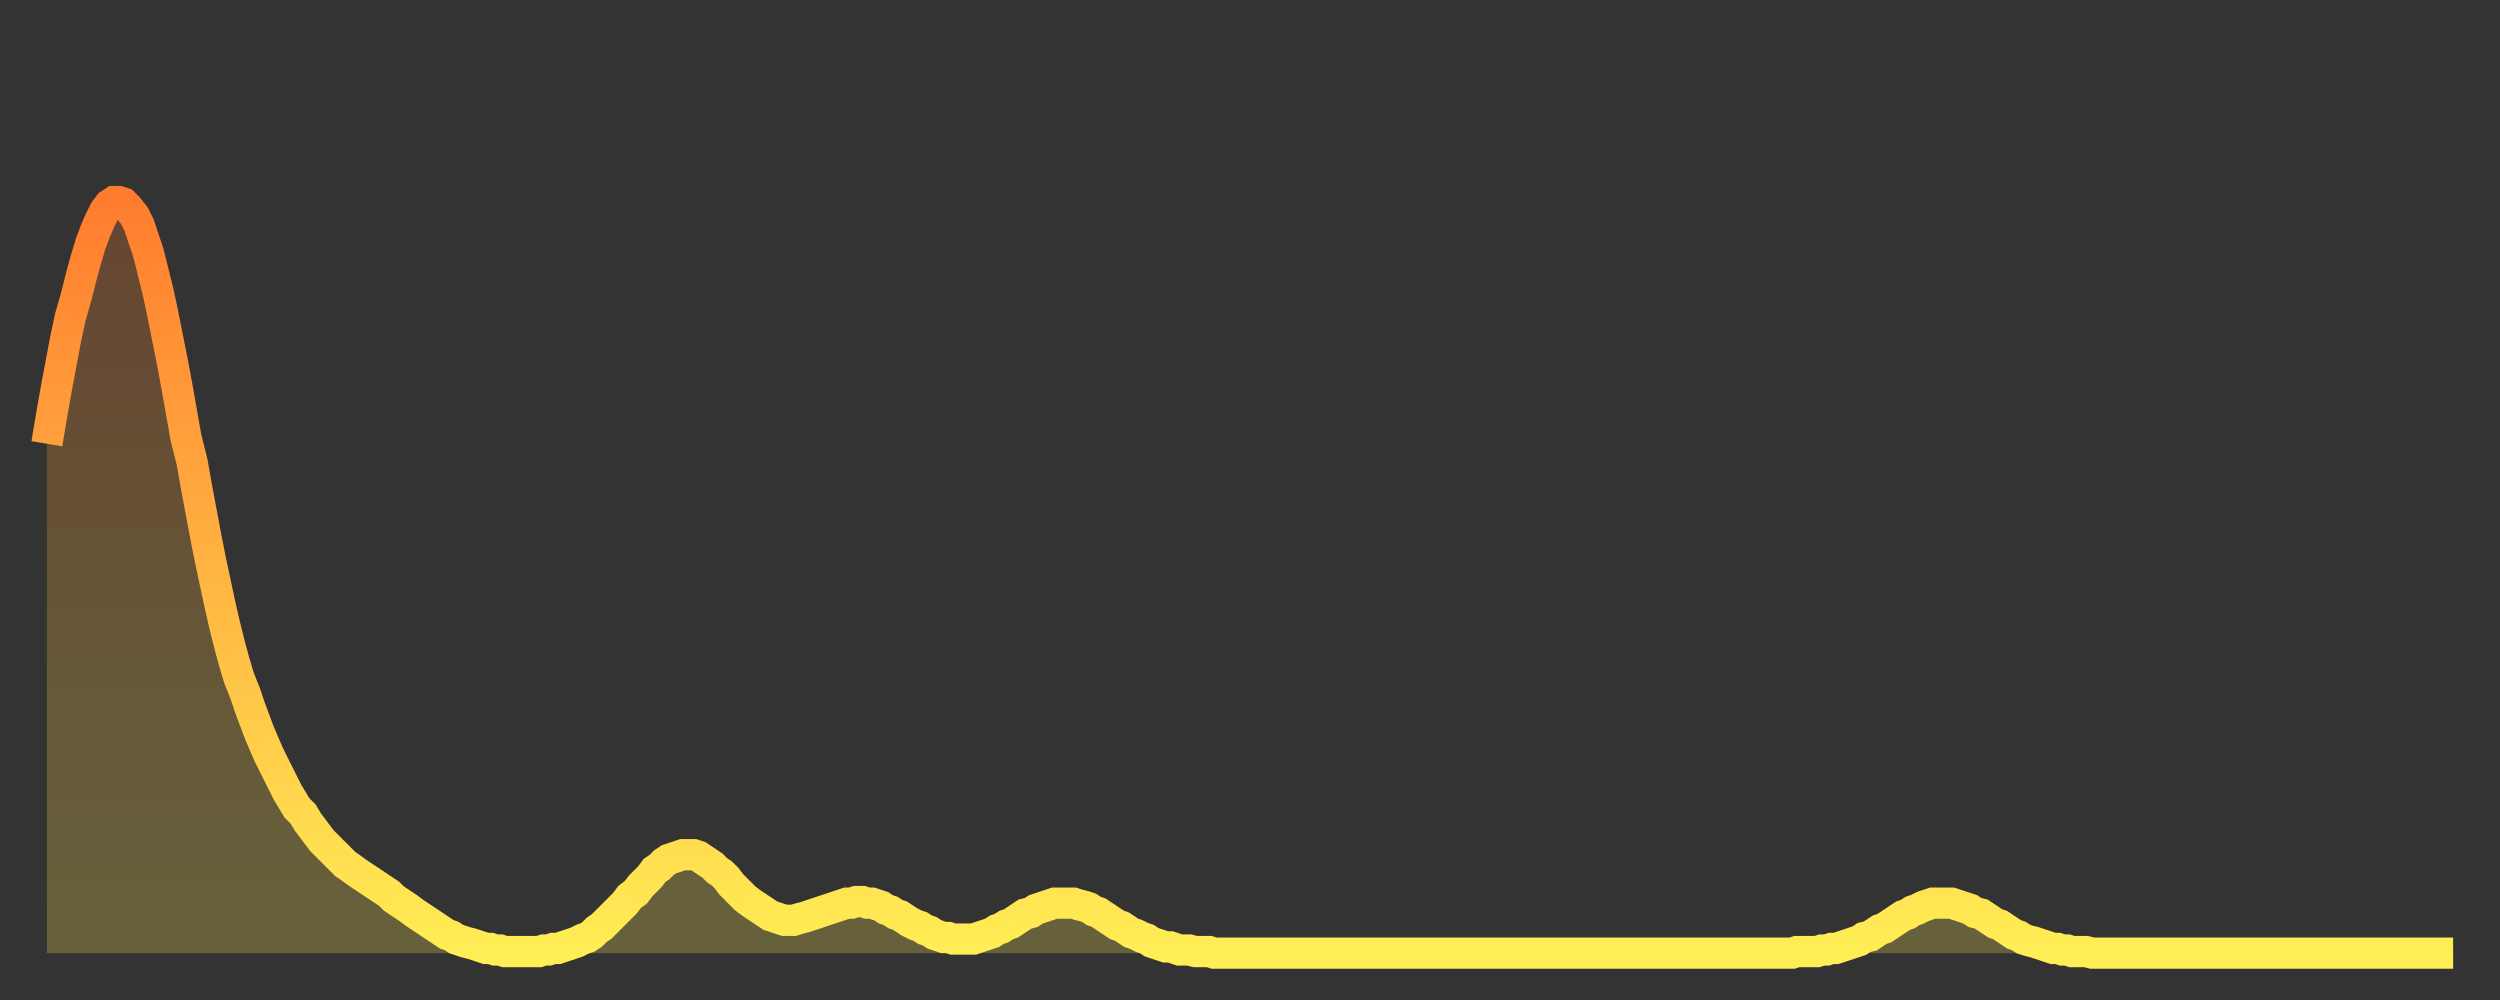
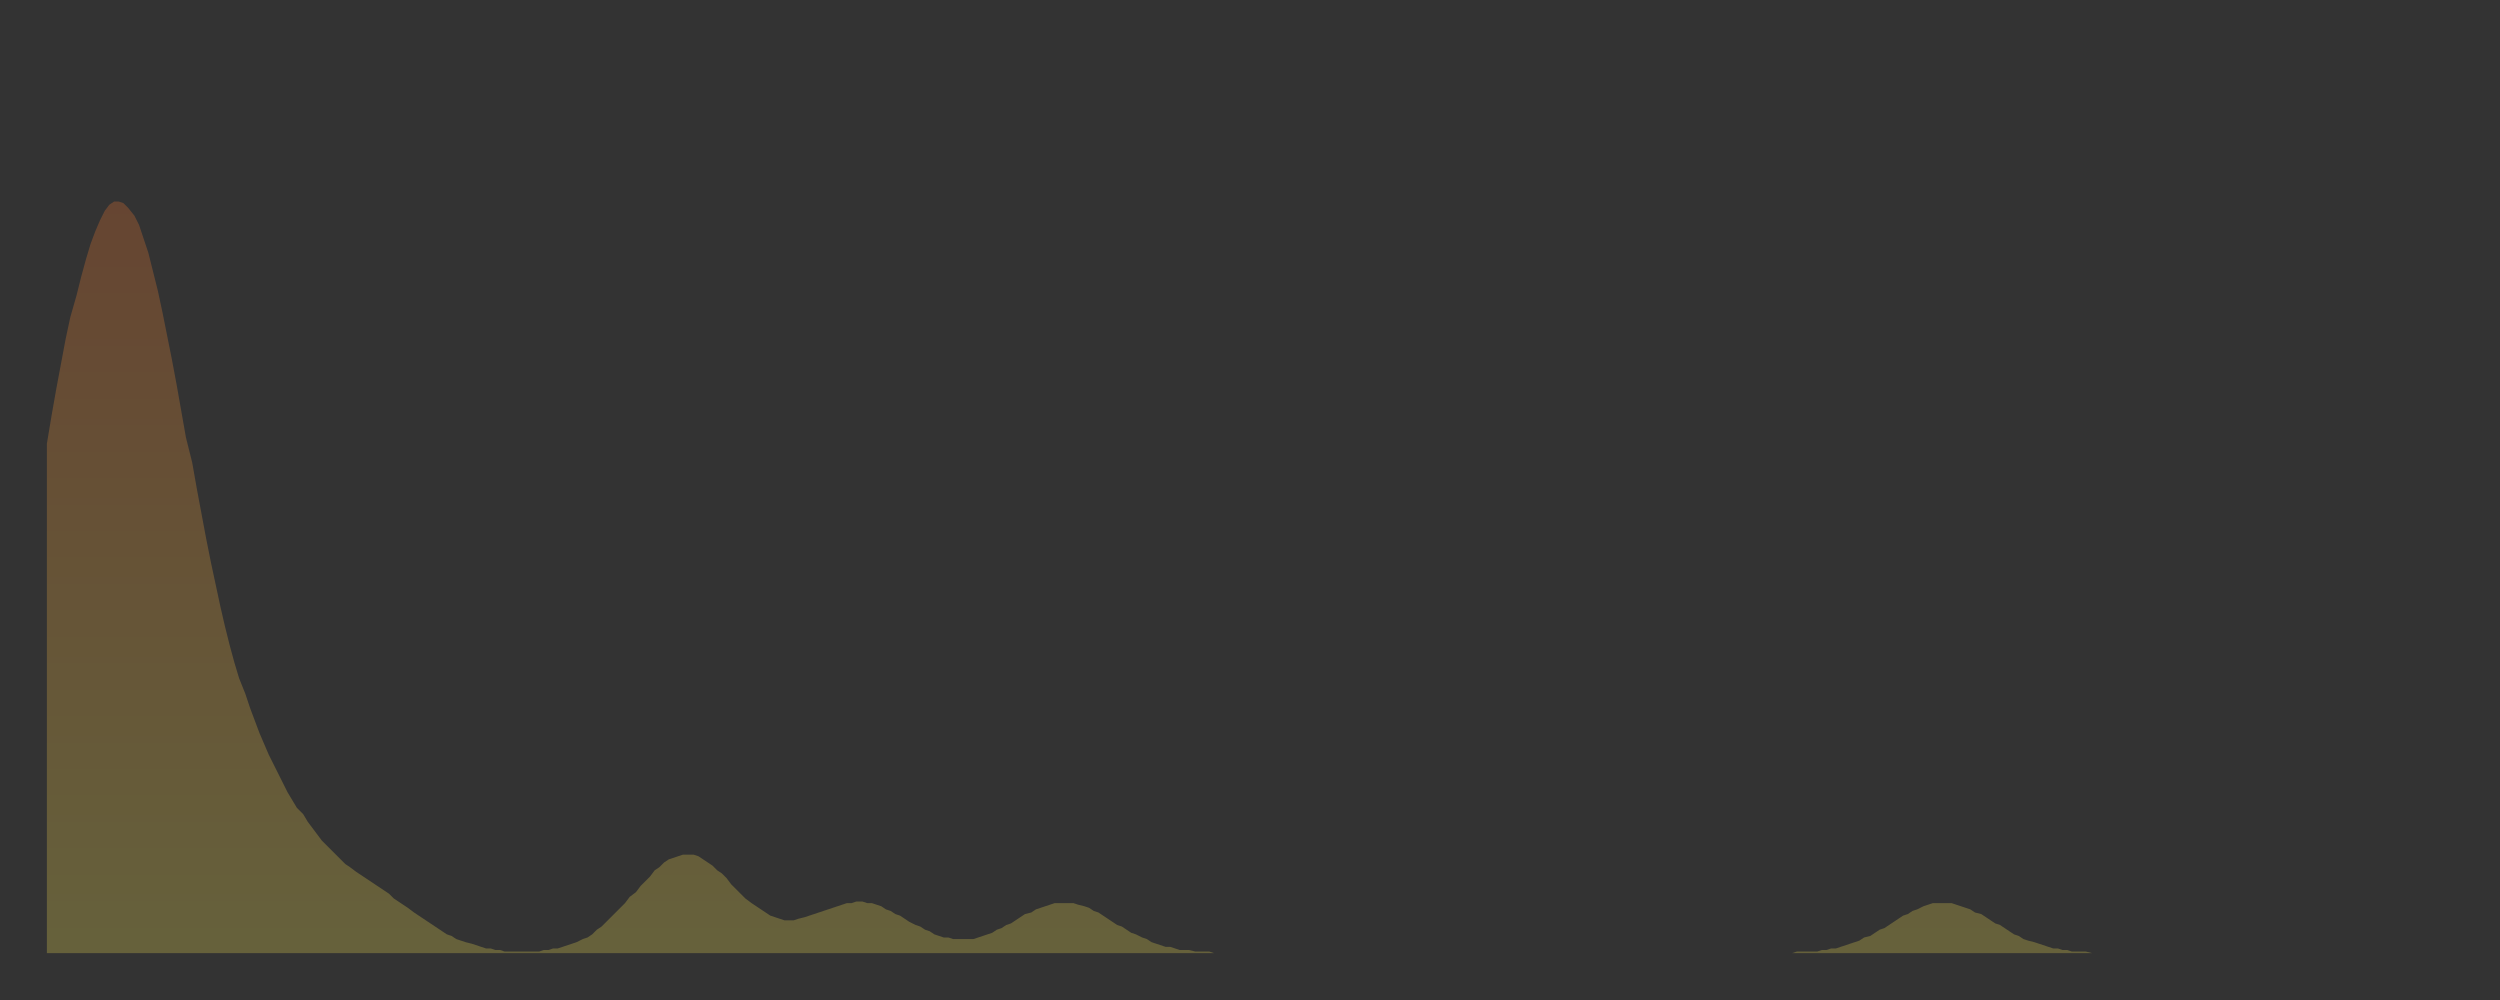
<svg xmlns="http://www.w3.org/2000/svg" baseProfile="full" height="64" version="1.1" width="160">
  <rect width="100%" height="100%" fill="#333333" stroke="none" />
  <defs>
    <linearGradient id="id1633480" x1="0" x2="0" y1="0" y2="1">
      <stop offset="0%" stop-color="#ff7c2f" />
      <stop offset="50%" stop-color="#ffb542" />
      <stop offset="100%" stop-color="#ffee55" />
    </linearGradient>
  </defs>
  <g transform="translate(3,3)">
    <g>
-       <path d="M 0.0 25.4 0.3 23.6 0.6 21.9 0.9 20.3 1.2 18.7 1.5 17.3 1.9 15.9 2.2 14.7 2.5 13.6 2.8 12.6 3.1 11.8 3.4 11.1 3.7 10.5 4.0 10.1 4.3 9.9 4.6 9.9 4.9 10.0 5.2 10.3 5.6 10.8 5.9 11.4 6.2 12.3 6.5 13.2 6.8 14.4 7.1 15.6 7.4 17.0 7.7 18.5 8.0 20.0 8.3 21.6 8.6 23.3 8.9 25.0 9.3 26.6 9.6 28.3 9.9 29.9 10.2 31.5 10.5 33.0 10.8 34.4 11.1 35.8 11.4 37.1 11.7 38.3 12.0 39.4 12.3 40.4 12.7 41.4 13.0 42.3 13.3 43.1 13.6 43.9 13.9 44.6 14.2 45.3 14.5 45.9 14.8 46.5 15.1 47.1 15.4 47.7 15.7 48.2 16.0 48.7 16.4 49.1 16.7 49.6 17.0 50.0 17.3 50.4 17.6 50.8 17.9 51.1 18.2 51.4 18.5 51.7 18.8 52.0 19.1 52.3 19.4 52.5 19.8 52.8 20.1 53.0 20.4 53.2 20.7 53.4 21.0 53.6 21.3 53.8 21.6 54.0 21.9 54.2 22.2 54.5 22.5 54.7 22.8 54.9 23.1 55.1 23.5 55.4 23.8 55.6 24.1 55.8 24.4 56.0 24.7 56.2 25.0 56.4 25.3 56.6 25.6 56.8 25.9 56.9 26.2 57.1 26.5 57.2 26.8 57.3 27.2 57.4 27.5 57.5 27.8 57.6 28.1 57.7 28.4 57.7 28.7 57.8 29.0 57.8 29.3 57.9 29.6 57.9 29.9 57.9 30.2 57.9 30.6 57.9 30.9 57.9 31.2 57.9 31.5 57.9 31.8 57.8 32.1 57.8 32.4 57.7 32.7 57.7 33.0 57.6 33.3 57.5 33.6 57.4 33.9 57.3 34.3 57.1 34.6 57.0 34.9 56.8 35.2 56.5 35.5 56.3 35.8 56.0 36.1 55.7 36.4 55.4 36.7 55.1 37.0 54.8 37.3 54.4 37.7 54.1 38.0 53.7 38.3 53.4 38.6 53.1 38.9 52.7 39.2 52.5 39.5 52.2 39.8 52.0 40.1 51.9 40.4 51.8 40.7 51.7 41.0 51.7 41.4 51.7 41.7 51.8 42.0 52.0 42.3 52.2 42.6 52.4 42.9 52.7 43.2 52.9 43.5 53.2 43.8 53.6 44.1 53.9 44.4 54.2 44.7 54.5 45.1 54.8 45.4 55.0 45.7 55.2 46.0 55.4 46.3 55.6 46.6 55.7 46.9 55.8 47.2 55.9 47.5 55.9 47.8 55.9 48.1 55.8 48.5 55.7 48.8 55.6 49.1 55.5 49.4 55.4 49.7 55.3 50.0 55.2 50.3 55.1 50.6 55.0 50.9 54.9 51.2 54.8 51.5 54.8 51.8 54.7 52.2 54.7 52.5 54.8 52.8 54.8 53.1 54.9 53.4 55.0 53.7 55.2 54.0 55.3 54.3 55.5 54.6 55.6 54.9 55.8 55.2 56.0 55.6 56.2 55.9 56.3 56.2 56.5 56.5 56.6 56.8 56.8 57.1 56.9 57.4 57.0 57.7 57.0 58.0 57.1 58.3 57.1 58.6 57.1 58.9 57.1 59.3 57.1 59.6 57.0 59.9 56.9 60.2 56.8 60.5 56.7 60.8 56.5 61.1 56.4 61.4 56.2 61.7 56.1 62.0 55.9 62.3 55.7 62.6 55.5 63.0 55.4 63.3 55.2 63.6 55.1 63.9 55.0 64.2 54.9 64.5 54.8 64.8 54.8 65.1 54.8 65.4 54.8 65.7 54.8 66.0 54.9 66.4 55.0 66.7 55.1 67.0 55.3 67.3 55.4 67.6 55.6 67.9 55.8 68.2 56.0 68.5 56.2 68.8 56.3 69.1 56.5 69.4 56.7 69.7 56.8 70.1 57.0 70.4 57.1 70.7 57.3 71.0 57.4 71.3 57.5 71.6 57.6 71.9 57.6 72.2 57.7 72.5 57.8 72.8 57.8 73.1 57.8 73.5 57.9 73.8 57.9 74.1 57.9 74.4 57.9 74.7 58.0 75.0 58.0 75.3 58.0 75.6 58.0 75.9 58.0 76.2 58.0 76.5 58.0 76.8 58.0 77.2 58.0 77.5 58.0 77.8 58.0 78.1 58.0 78.4 58.0 78.7 58.0 79.0 58.0 79.3 58.0 79.6 58.0 79.9 58.0 80.2 58.0 80.5 58.0 80.9 58.0 81.2 58.0 81.5 58.0 81.8 58.0 82.1 58.0 82.4 58.0 82.7 58.0 83.0 58.0 83.3 58.0 83.6 58.0 83.9 58.0 84.3 58.0 84.6 58.0 84.9 58.0 85.2 58.0 85.5 58.0 85.8 58.0 86.1 58.0 86.4 58.0 86.7 58.0 87.0 58.0 87.3 58.0 87.6 58.0 88.0 58.0 88.3 58.0 88.6 58.0 88.9 58.0 89.2 58.0 89.5 58.0 89.8 58.0 90.1 58.0 90.4 58.0 90.7 58.0 91.0 58.0 91.4 58.0 91.7 58.0 92.0 58.0 92.3 58.0 92.6 58.0 92.9 58.0 93.2 58.0 93.5 58.0 93.8 58.0 94.1 58.0 94.4 58.0 94.7 58.0 95.1 58.0 95.4 58.0 95.7 58.0 96.0 58.0 96.3 58.0 96.6 58.0 96.9 58.0 97.2 58.0 97.5 58.0 97.8 58.0 98.1 58.0 98.4 58.0 98.8 58.0 99.1 58.0 99.4 58.0 99.7 58.0 100.0 58.0 100.3 58.0 100.6 58.0 100.9 58.0 101.2 58.0 101.5 58.0 101.8 58.0 102.2 58.0 102.5 58.0 102.8 58.0 103.1 58.0 103.4 58.0 103.7 58.0 104.0 58.0 104.3 58.0 104.6 58.0 104.9 58.0 105.2 58.0 105.5 58.0 105.9 58.0 106.2 58.0 106.5 58.0 106.8 58.0 107.1 58.0 107.4 58.0 107.7 58.0 108.0 58.0 108.3 58.0 108.6 58.0 108.9 58.0 109.3 58.0 109.6 58.0 109.9 58.0 110.2 58.0 110.5 58.0 110.8 58.0 111.1 58.0 111.4 58.0 111.7 58.0 112.0 57.9 112.3 57.9 112.6 57.9 113.0 57.9 113.3 57.9 113.6 57.8 113.9 57.8 114.2 57.7 114.5 57.7 114.8 57.6 115.1 57.5 115.4 57.4 115.7 57.3 116.0 57.2 116.3 57.0 116.7 56.9 117.0 56.7 117.3 56.5 117.6 56.4 117.9 56.2 118.2 56.0 118.5 55.8 118.8 55.6 119.1 55.5 119.4 55.3 119.7 55.2 120.1 55.0 120.4 54.9 120.7 54.8 121.0 54.8 121.3 54.8 121.6 54.8 121.9 54.8 122.2 54.9 122.5 55.0 122.8 55.1 123.1 55.2 123.4 55.4 123.8 55.5 124.1 55.7 124.4 55.9 124.7 56.1 125.0 56.2 125.3 56.4 125.6 56.6 125.9 56.8 126.2 56.9 126.5 57.1 126.8 57.2 127.2 57.3 127.5 57.4 127.8 57.5 128.1 57.6 128.4 57.7 128.7 57.7 129.0 57.8 129.3 57.8 129.6 57.9 129.9 57.9 130.2 57.9 130.5 57.9 130.9 58.0 131.2 58.0 131.5 58.0 131.8 58.0 132.1 58.0 132.4 58.0 132.7 58.0 133.0 58.0 133.3 58.0 133.6 58.0 133.9 58.0 134.2 58.0 134.6 58.0 134.9 58.0 135.2 58.0 135.5 58.0 135.8 58.0 136.1 58.0 136.4 58.0 136.7 58.0 137.0 58.0 137.3 58.0 137.6 58.0 138.0 58.0 138.3 58.0 138.6 58.0 138.9 58.0 139.2 58.0 139.5 58.0 139.8 58.0 140.1 58.0 140.4 58.0 140.7 58.0 141.0 58.0 141.3 58.0 141.7 58.0 142.0 58.0 142.3 58.0 142.6 58.0 142.9 58.0 143.2 58.0 143.5 58.0 143.8 58.0 144.1 58.0 144.4 58.0 144.7 58.0 145.1 58.0 145.4 58.0 145.7 58.0 146.0 58.0 146.3 58.0 146.6 58.0 146.9 58.0 147.2 58.0 147.5 58.0 147.8 58.0 148.1 58.0 148.4 58.0 148.8 58.0 149.1 58.0 149.4 58.0 149.7 58.0 150.0 58.0 150.3 58.0 150.6 58.0 150.9 58.0 151.2 58.0 151.5 58.0 151.8 58.0 152.1 58.0 152.5 58.0 152.8 58.0 153.1 58.0 153.4 58.0 153.7 58.0 154.0 58.0" fill="none" id="graph-curve" opacity="1" stroke="url(#id1633480)" stroke-width="2" />
      <path d="M 0 58 L 0.0 25.4 0.3 23.6 0.6 21.9 0.9 20.3 1.2 18.7 1.5 17.3 1.9 15.9 2.2 14.7 2.5 13.6 2.8 12.6 3.1 11.8 3.4 11.1 3.7 10.5 4.0 10.1 4.3 9.9 4.6 9.9 4.9 10.0 5.2 10.3 5.6 10.8 5.9 11.4 6.2 12.3 6.5 13.2 6.8 14.4 7.1 15.6 7.4 17.0 7.7 18.5 8.0 20.0 8.3 21.6 8.6 23.3 8.9 25.0 9.3 26.6 9.6 28.3 9.9 29.9 10.2 31.5 10.5 33.0 10.8 34.4 11.1 35.8 11.4 37.1 11.7 38.3 12.0 39.4 12.3 40.4 12.7 41.4 13.0 42.3 13.3 43.1 13.6 43.9 13.9 44.6 14.2 45.3 14.5 45.9 14.8 46.5 15.1 47.1 15.4 47.7 15.7 48.2 16.0 48.7 16.4 49.1 16.7 49.6 17.0 50.0 17.3 50.4 17.6 50.8 17.9 51.1 18.2 51.4 18.5 51.7 18.8 52.0 19.1 52.3 19.4 52.5 19.8 52.8 20.1 53.0 20.4 53.2 20.7 53.4 21.0 53.6 21.3 53.8 21.6 54.0 21.9 54.2 22.2 54.5 22.5 54.7 22.8 54.9 23.1 55.1 23.5 55.4 23.8 55.6 24.1 55.8 24.4 56.0 24.7 56.2 25.0 56.4 25.3 56.6 25.6 56.8 25.9 56.9 26.2 57.1 26.5 57.2 26.8 57.3 27.2 57.4 27.5 57.5 27.8 57.6 28.1 57.7 28.4 57.7 28.7 57.8 29.0 57.8 29.3 57.9 29.6 57.9 29.9 57.9 30.2 57.9 30.6 57.9 30.9 57.9 31.2 57.9 31.5 57.9 31.8 57.8 32.1 57.8 32.4 57.7 32.7 57.7 33.0 57.6 33.3 57.5 33.6 57.4 33.9 57.3 34.3 57.1 34.6 57.0 34.9 56.8 35.2 56.5 35.5 56.3 35.8 56.0 36.1 55.7 36.4 55.4 36.7 55.1 37.0 54.8 37.3 54.4 37.7 54.1 38.0 53.7 38.3 53.4 38.6 53.1 38.9 52.7 39.2 52.5 39.5 52.2 39.8 52.0 40.1 51.9 40.4 51.8 40.7 51.7 41.0 51.7 41.4 51.7 41.7 51.8 42.0 52.0 42.3 52.2 42.6 52.4 42.9 52.7 43.2 52.9 43.5 53.2 43.8 53.6 44.1 53.9 44.4 54.2 44.7 54.5 45.1 54.8 45.4 55.0 45.7 55.2 46.0 55.4 46.3 55.6 46.6 55.7 46.9 55.8 47.2 55.9 47.5 55.9 47.8 55.9 48.1 55.8 48.5 55.7 48.8 55.6 49.1 55.5 49.4 55.4 49.7 55.3 50.0 55.2 50.3 55.1 50.6 55.0 50.9 54.9 51.2 54.8 51.5 54.8 51.8 54.7 52.2 54.7 52.5 54.8 52.8 54.8 53.1 54.9 53.4 55.0 53.7 55.2 54.0 55.3 54.3 55.5 54.6 55.6 54.9 55.8 55.2 56.0 55.6 56.2 55.9 56.3 56.2 56.5 56.5 56.6 56.8 56.8 57.1 56.9 57.4 57.0 57.7 57.0 58.0 57.1 58.3 57.1 58.6 57.1 58.9 57.1 59.3 57.1 59.6 57.0 59.9 56.9 60.2 56.8 60.5 56.7 60.8 56.5 61.1 56.4 61.4 56.2 61.7 56.1 62.0 55.9 62.3 55.7 62.6 55.5 63.0 55.4 63.3 55.2 63.6 55.1 63.9 55.0 64.2 54.9 64.5 54.8 64.8 54.8 65.1 54.8 65.4 54.8 65.7 54.8 66.0 54.9 66.4 55.0 66.7 55.1 67.0 55.3 67.3 55.4 67.6 55.6 67.9 55.8 68.2 56.0 68.5 56.2 68.8 56.3 69.1 56.5 69.4 56.7 69.7 56.8 70.1 57.0 70.4 57.1 70.7 57.3 71.0 57.4 71.3 57.5 71.6 57.6 71.9 57.6 72.2 57.7 72.5 57.8 72.8 57.8 73.1 57.8 73.5 57.9 73.8 57.9 74.1 57.9 74.4 57.9 74.7 58.0 75.0 58.0 75.3 58.0 75.6 58.0 75.9 58.0 76.2 58.0 76.5 58.0 76.8 58.0 77.2 58.0 77.5 58.0 77.8 58.0 78.1 58.0 78.4 58.0 78.7 58.0 79.0 58.0 79.3 58.0 79.6 58.0 79.9 58.0 80.2 58.0 80.5 58.0 80.9 58.0 81.2 58.0 81.5 58.0 81.8 58.0 82.1 58.0 82.4 58.0 82.7 58.0 83.0 58.0 83.3 58.0 83.6 58.0 83.9 58.0 84.3 58.0 84.6 58.0 84.9 58.0 85.2 58.0 85.5 58.0 85.8 58.0 86.1 58.0 86.4 58.0 86.7 58.0 87.0 58.0 87.3 58.0 87.6 58.0 88.0 58.0 88.3 58.0 88.6 58.0 88.9 58.0 89.2 58.0 89.5 58.0 89.8 58.0 90.1 58.0 90.4 58.0 90.7 58.0 91.0 58.0 91.4 58.0 91.7 58.0 92.0 58.0 92.3 58.0 92.6 58.0 92.9 58.0 93.2 58.0 93.5 58.0 93.8 58.0 94.1 58.0 94.4 58.0 94.7 58.0 95.1 58.0 95.4 58.0 95.7 58.0 96.0 58.0 96.3 58.0 96.6 58.0 96.9 58.0 97.2 58.0 97.5 58.0 97.8 58.0 98.1 58.0 98.4 58.0 98.8 58.0 99.1 58.0 99.4 58.0 99.7 58.0 100.0 58.0 100.3 58.0 100.6 58.0 100.9 58.0 101.2 58.0 101.5 58.0 101.8 58.0 102.2 58.0 102.5 58.0 102.8 58.0 103.1 58.0 103.4 58.0 103.7 58.0 104.0 58.0 104.3 58.0 104.6 58.0 104.9 58.0 105.2 58.0 105.5 58.0 105.9 58.0 106.2 58.0 106.5 58.0 106.8 58.0 107.1 58.0 107.4 58.0 107.7 58.0 108.0 58.0 108.3 58.0 108.6 58.0 108.9 58.0 109.3 58.0 109.6 58.0 109.9 58.0 110.2 58.0 110.5 58.0 110.8 58.0 111.1 58.0 111.4 58.0 111.7 58.0 112.0 57.9 112.3 57.9 112.6 57.9 113.0 57.9 113.3 57.9 113.6 57.8 113.9 57.8 114.2 57.7 114.5 57.7 114.8 57.6 115.1 57.5 115.4 57.4 115.7 57.3 116.0 57.2 116.3 57.0 116.7 56.9 117.0 56.7 117.3 56.5 117.6 56.4 117.9 56.2 118.2 56.0 118.5 55.8 118.8 55.6 119.1 55.5 119.4 55.3 119.7 55.2 120.1 55.0 120.4 54.9 120.7 54.8 121.0 54.8 121.3 54.8 121.6 54.8 121.9 54.8 122.2 54.9 122.5 55.0 122.8 55.1 123.1 55.2 123.4 55.4 123.8 55.5 124.1 55.7 124.4 55.9 124.7 56.1 125.0 56.2 125.3 56.4 125.6 56.6 125.9 56.8 126.2 56.9 126.5 57.1 126.8 57.2 127.2 57.3 127.5 57.4 127.8 57.5 128.1 57.6 128.4 57.7 128.7 57.7 129.0 57.8 129.3 57.8 129.6 57.9 129.9 57.9 130.2 57.9 130.5 57.9 130.9 58.0 131.2 58.0 131.5 58.0 131.8 58.0 132.1 58.0 132.4 58.0 132.7 58.0 133.0 58.0 133.3 58.0 133.6 58.0 133.9 58.0 134.2 58.0 134.6 58.0 134.9 58.0 135.2 58.0 135.5 58.0 135.8 58.0 136.1 58.0 136.4 58.0 136.7 58.0 137.0 58.0 137.3 58.0 137.6 58.0 138.0 58.0 138.3 58.0 138.6 58.0 138.9 58.0 139.2 58.0 139.5 58.0 139.8 58.0 140.1 58.0 140.4 58.0 140.7 58.0 141.0 58.0 141.3 58.0 141.7 58.0 142.0 58.0 142.3 58.0 142.6 58.0 142.9 58.0 143.2 58.0 143.5 58.0 143.8 58.0 144.1 58.0 144.4 58.0 144.7 58.0 145.1 58.0 145.4 58.0 145.7 58.0 146.0 58.0 146.3 58.0 146.6 58.0 146.9 58.0 147.2 58.0 147.5 58.0 147.8 58.0 148.1 58.0 148.4 58.0 148.8 58.0 149.1 58.0 149.4 58.0 149.7 58.0 150.0 58.0 150.3 58.0 150.6 58.0 150.9 58.0 151.2 58.0 151.5 58.0 151.8 58.0 152.1 58.0 152.5 58.0 152.8 58.0 153.1 58.0 153.4 58.0 153.7 58.0 154.0 58.0 154 58" fill="url(#id1633480)" fill-opacity=".25" id="graph-shadow" />
    </g>
  </g>
</svg>